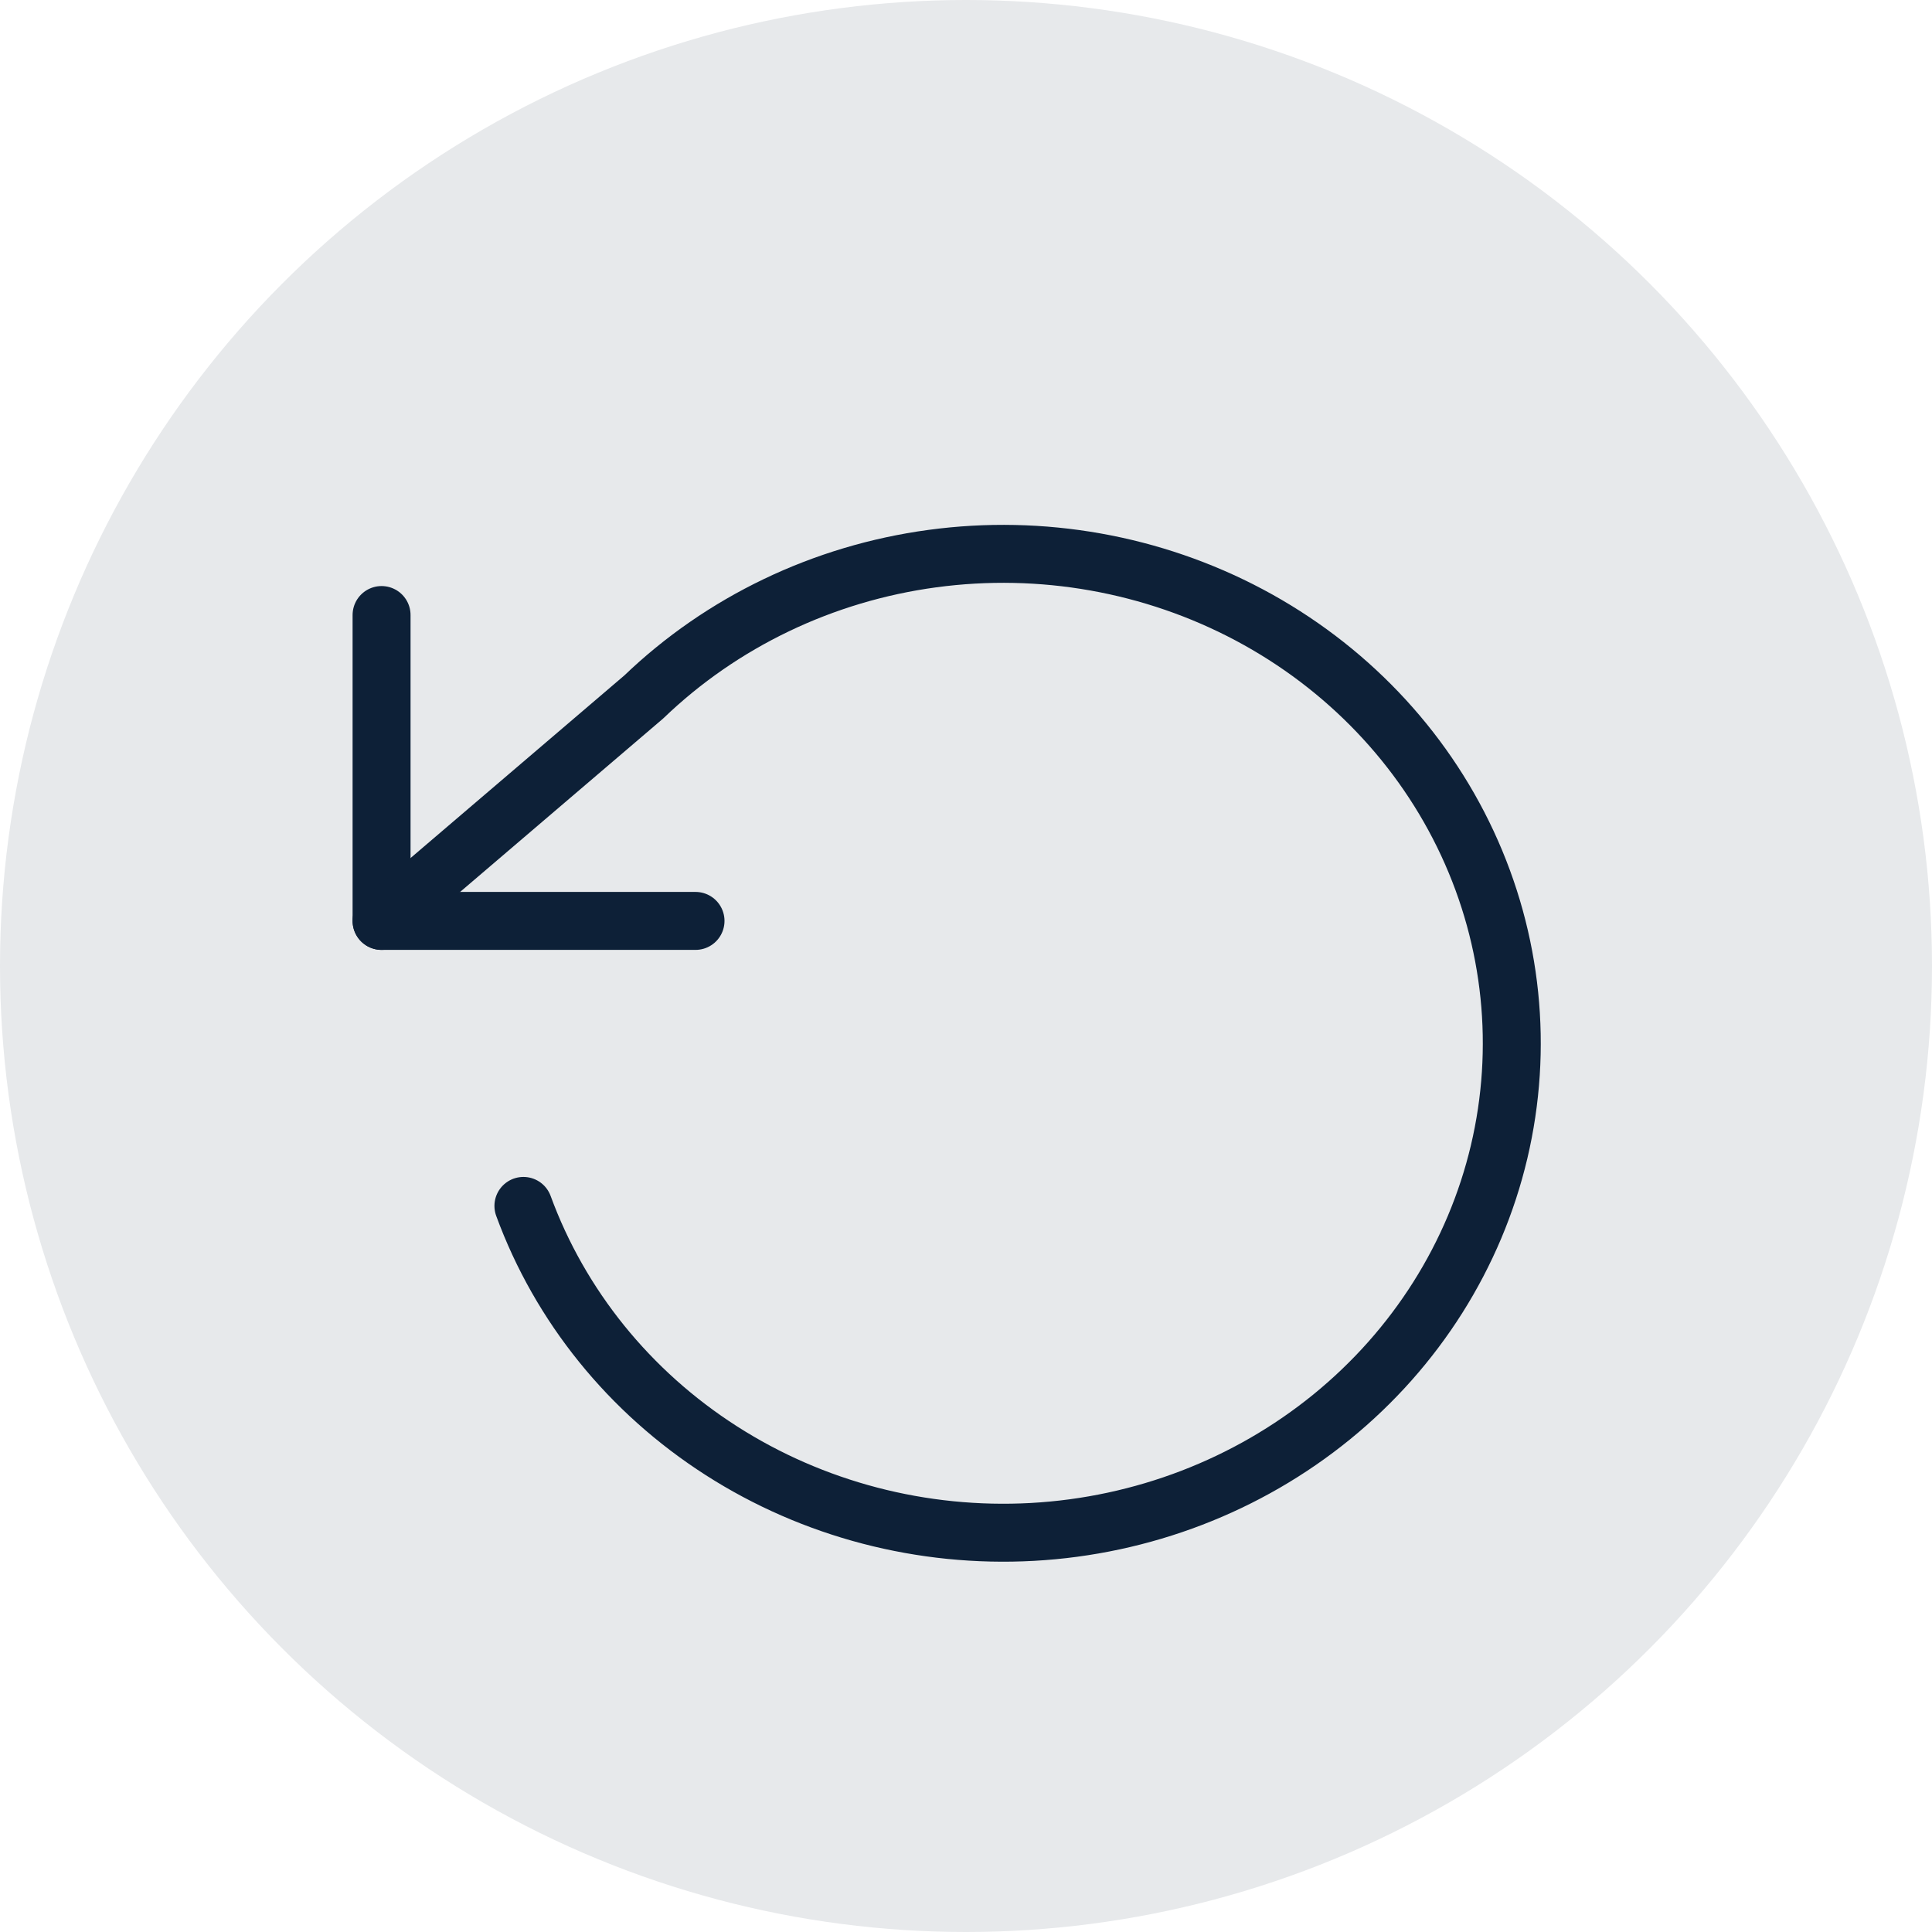
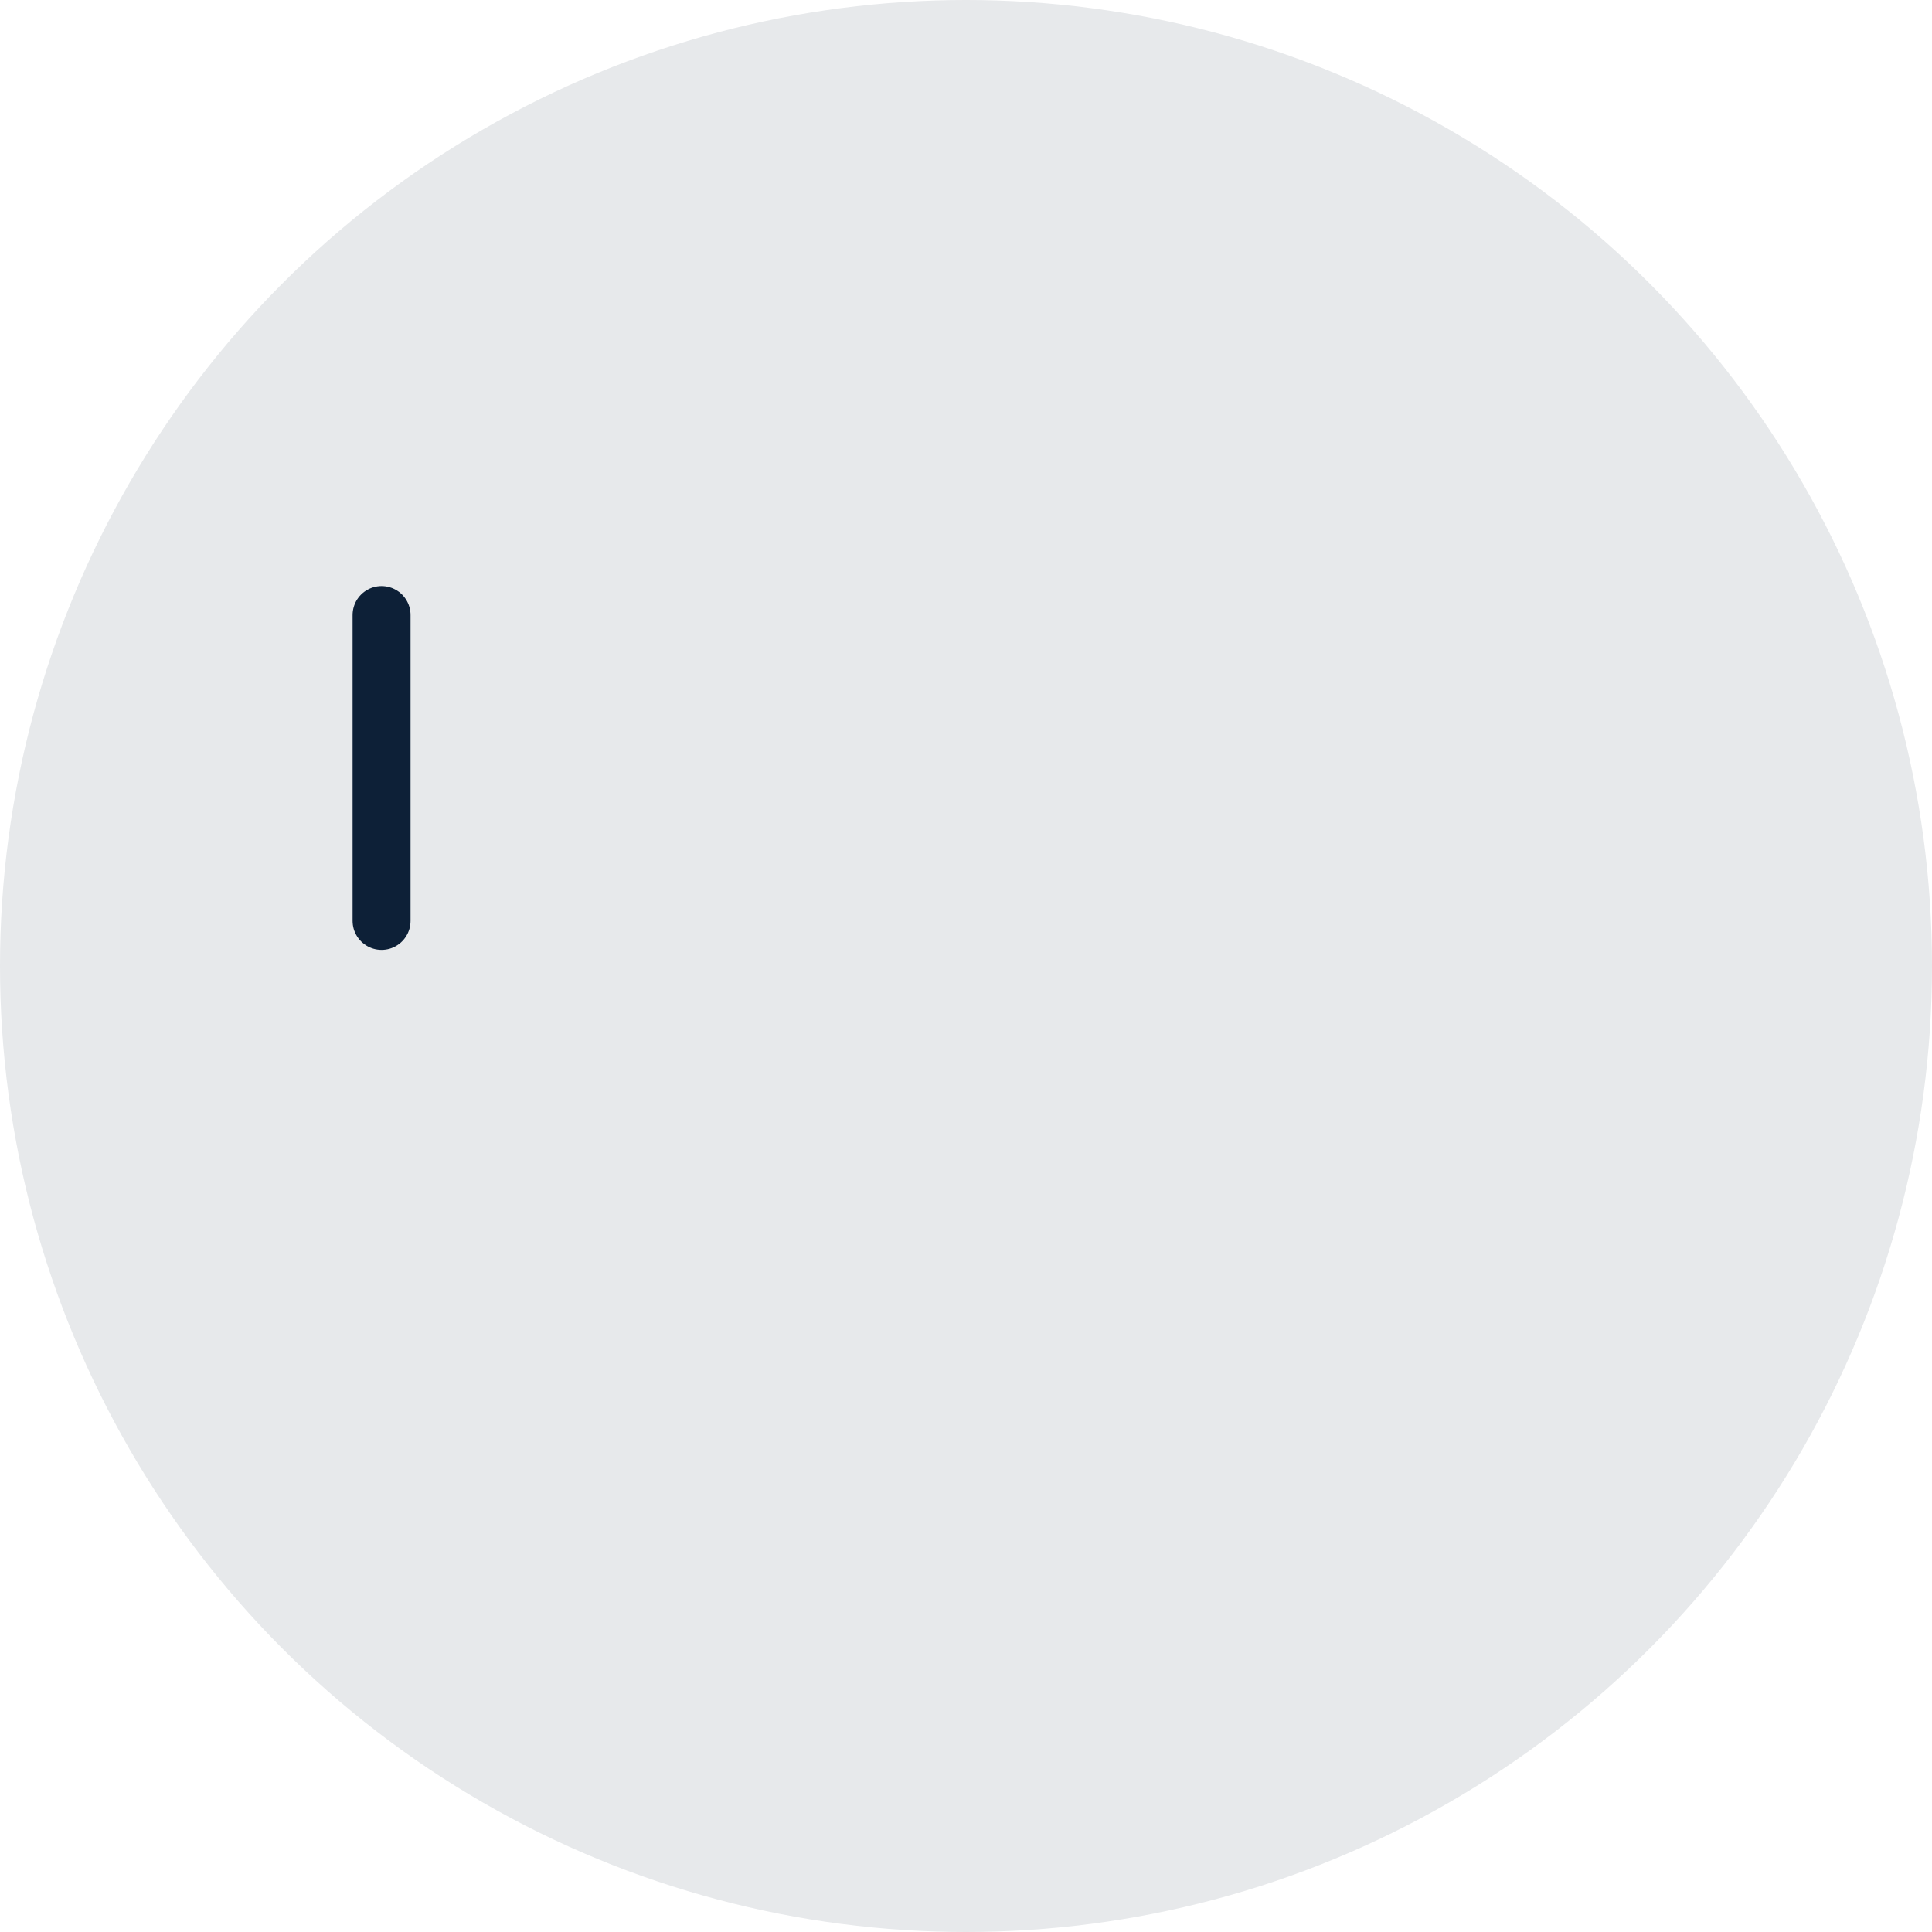
<svg xmlns="http://www.w3.org/2000/svg" width="50" height="50" viewBox="0 0 50 50" fill="none">
  <circle cx="25" cy="25" r="25" fill="#E7E9EB" />
-   <path d="M9.875 15.917V23.833H18" stroke="#0D2037" stroke-width="1.5" stroke-linecap="round" stroke-linejoin="round" />
-   <path d="M13.546 31.209C14.495 33.799 16.292 36.023 18.668 37.544C21.043 39.066 23.869 39.803 26.718 39.646C29.567 39.488 32.286 38.443 34.465 36.669C36.643 34.895 38.164 32.488 38.797 29.811C39.43 27.133 39.142 24.33 37.975 21.823C36.809 19.317 34.828 17.243 32.33 15.914C29.832 14.586 26.954 14.074 24.128 14.457C21.302 14.839 18.681 16.096 16.662 18.036L9.875 23.833" stroke="#0D2037" stroke-width="1.5" stroke-linecap="round" stroke-linejoin="round" />
+   <path d="M9.875 15.917V23.833" stroke="#0D2037" stroke-width="1.5" stroke-linecap="round" stroke-linejoin="round" />
</svg>